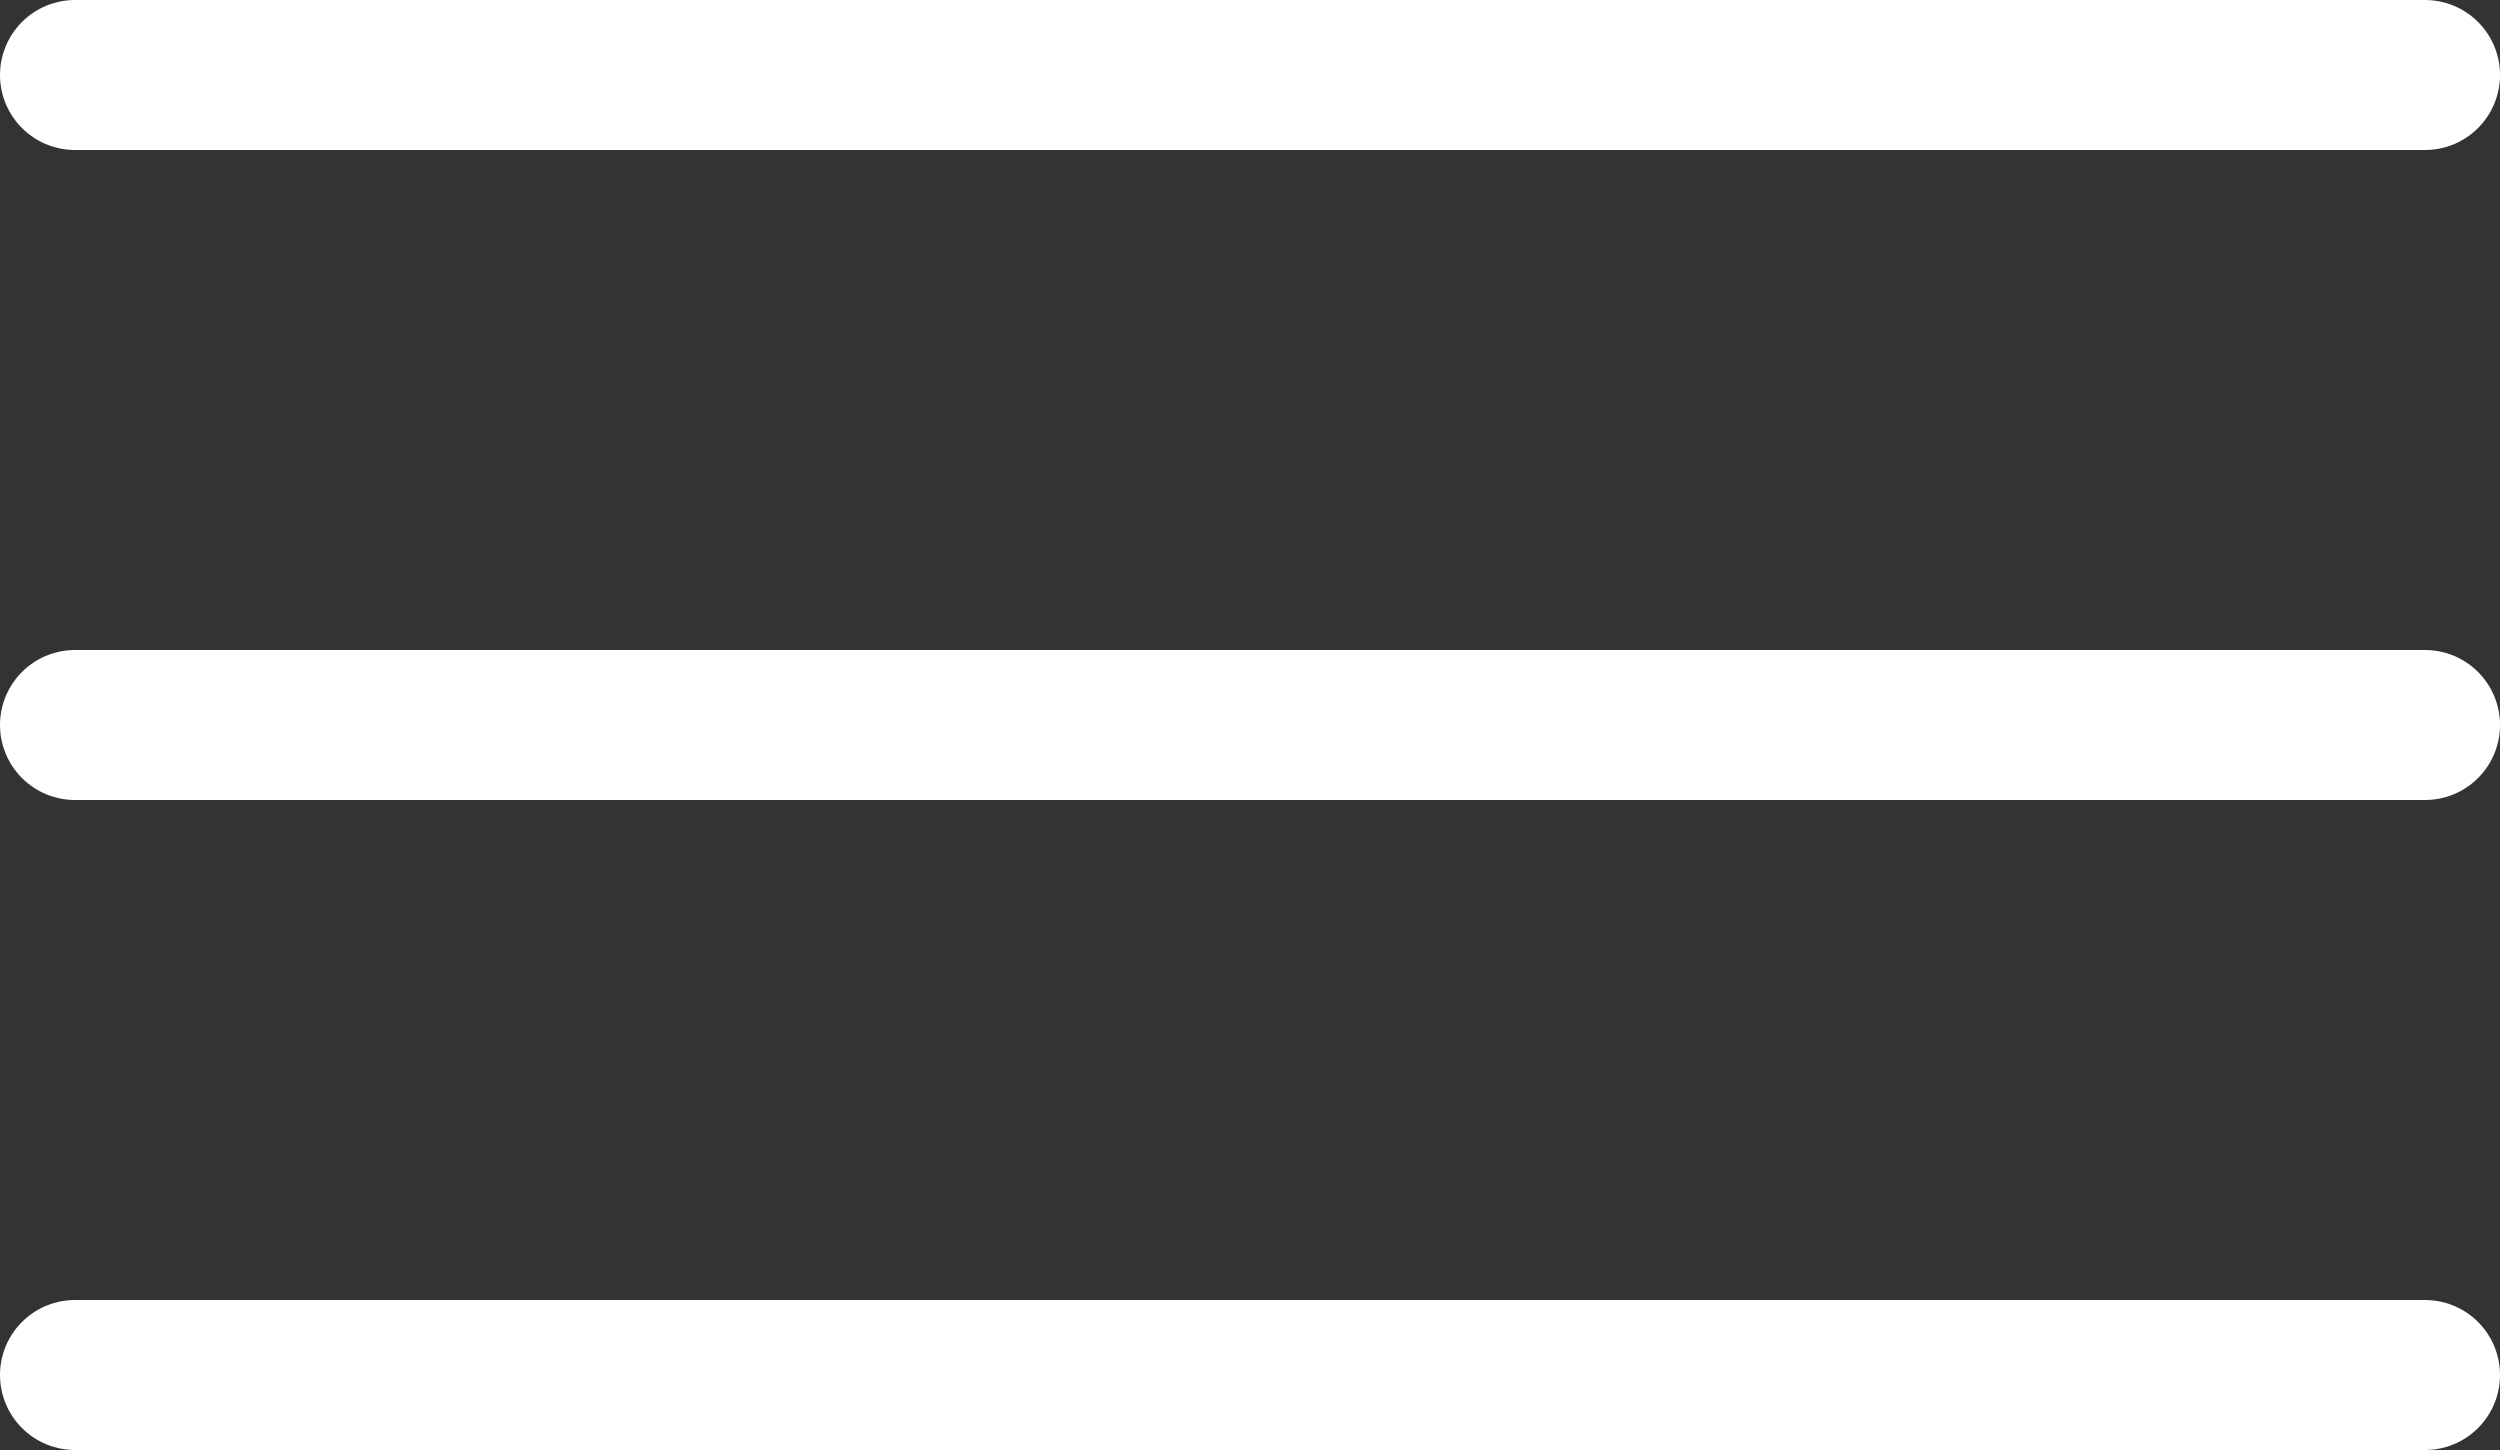
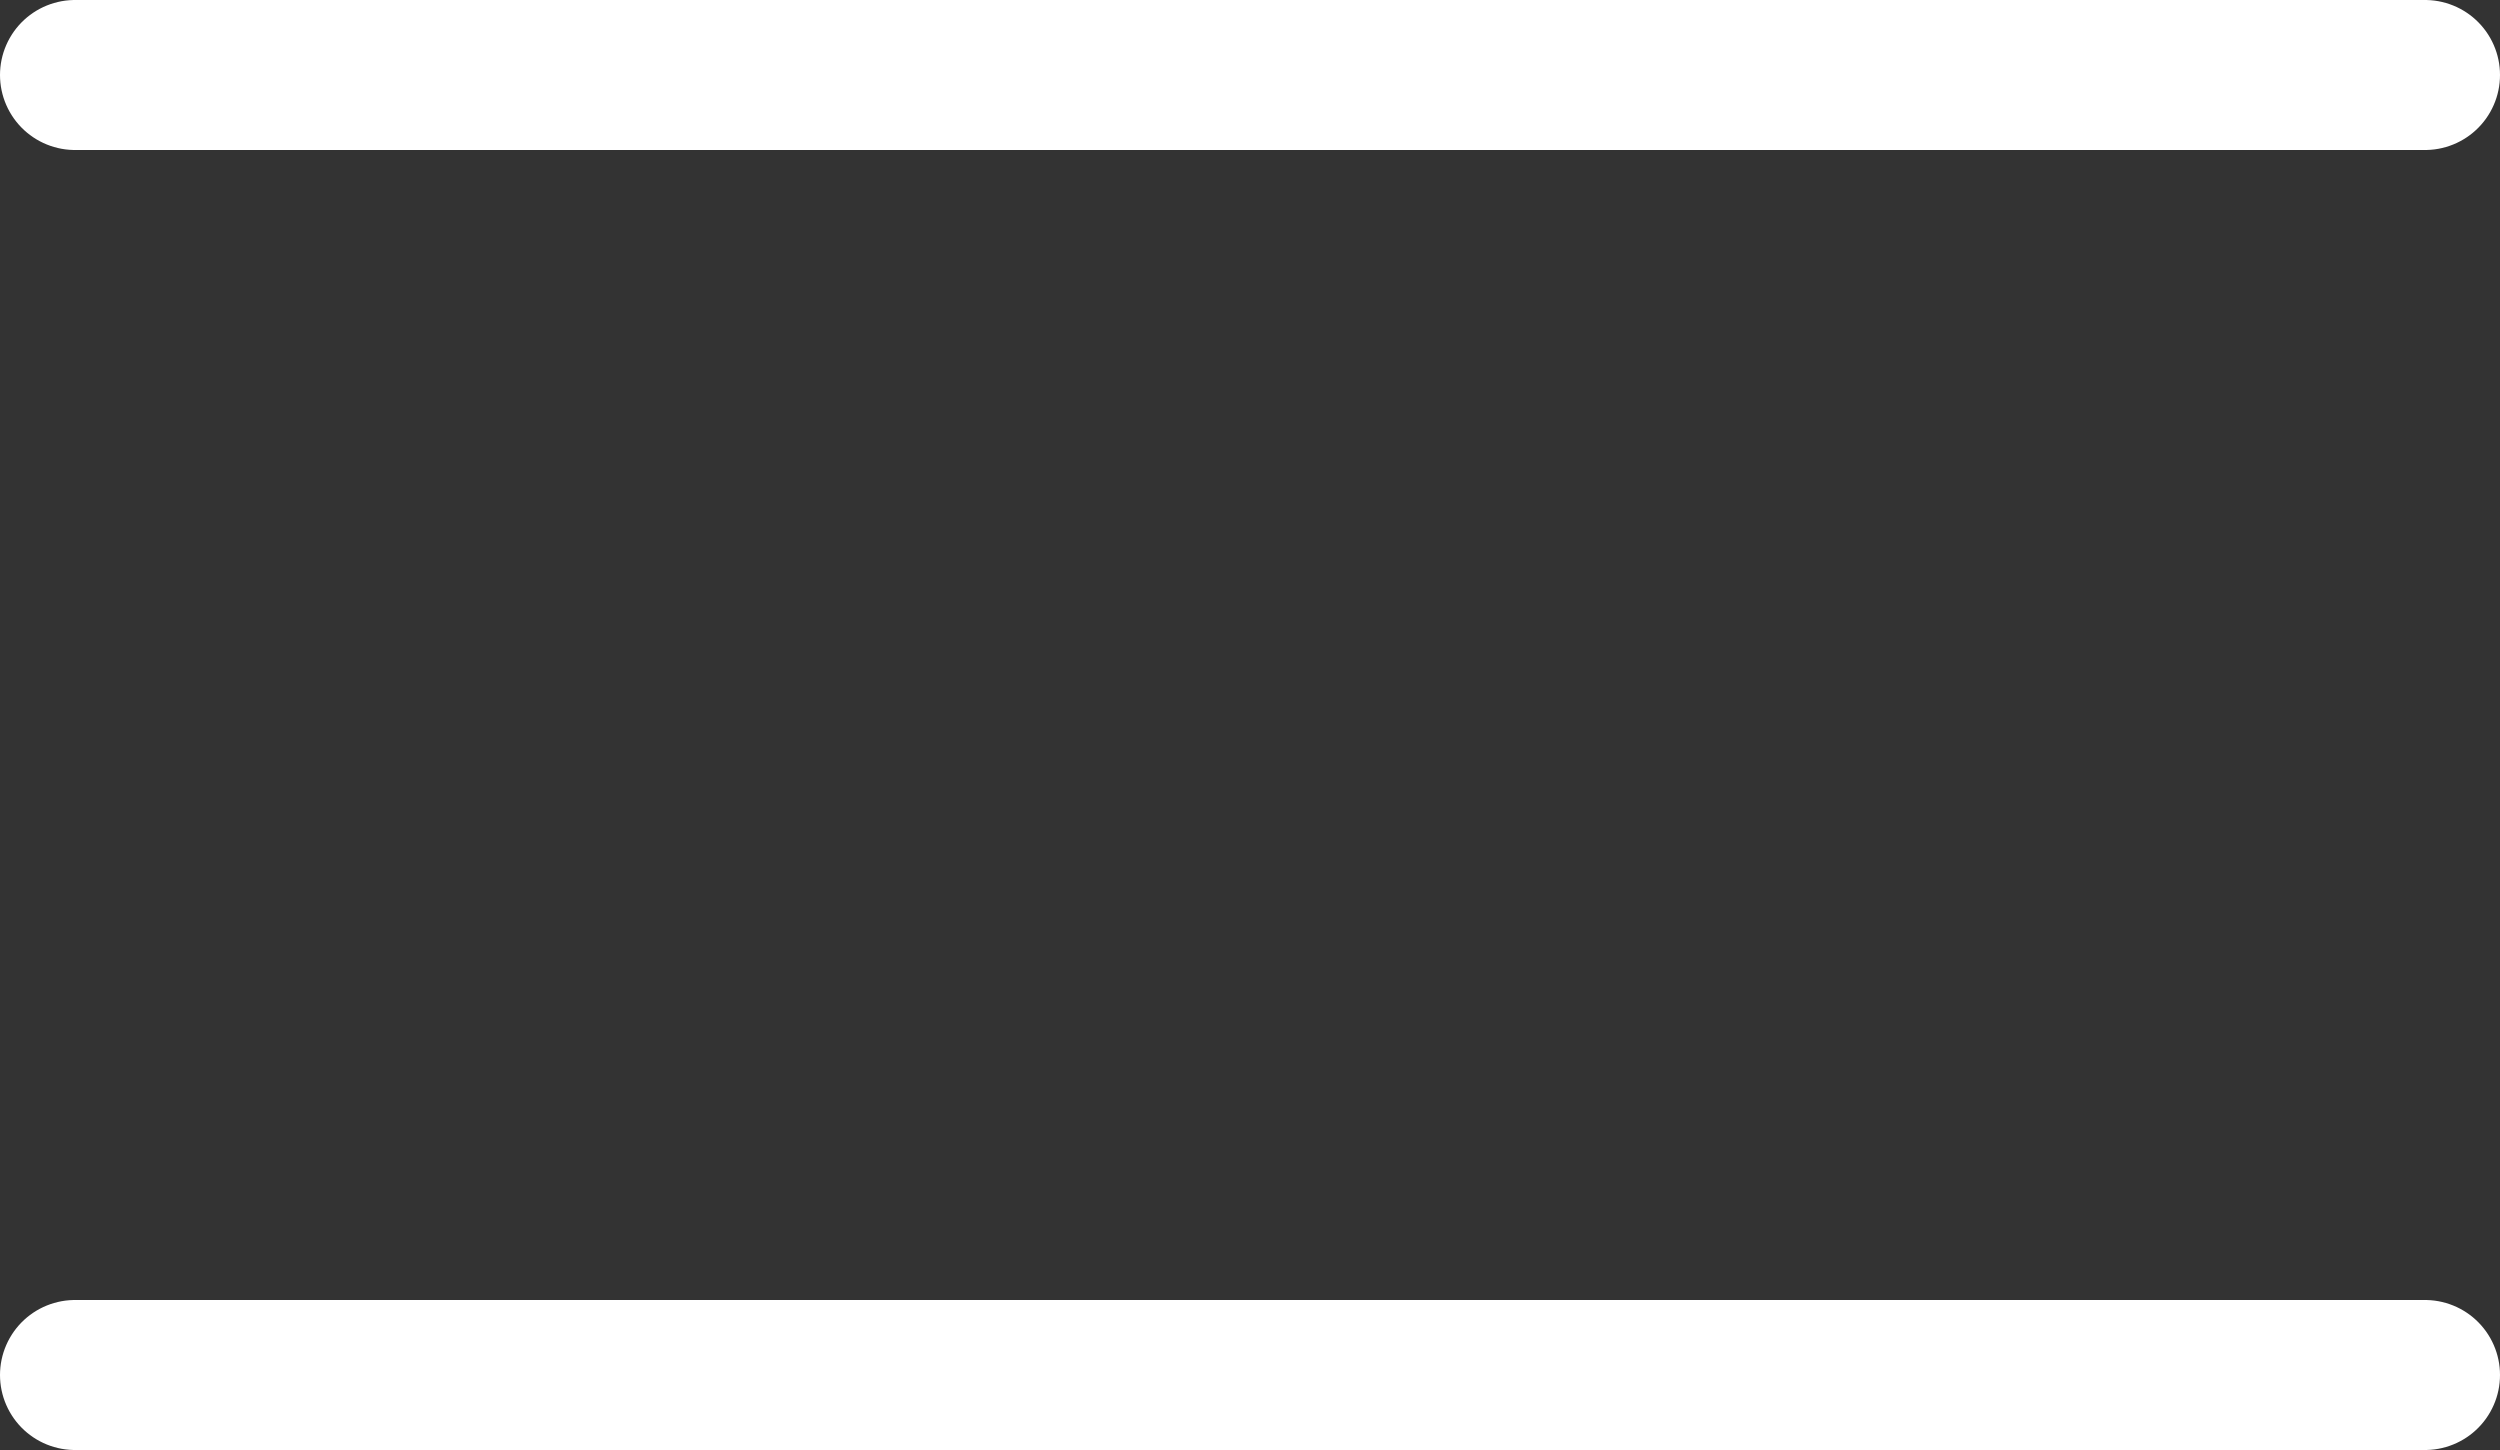
<svg xmlns="http://www.w3.org/2000/svg" width="50" height="29" viewBox="0 0 50 29" fill="none">
  <rect x="0" y="0" width="50" height="29" fill="#333333" stroke="none" />
  <line x1="1.5" y1="1.5" x2="48.5" y2="1.5" stroke="white" stroke-width="3" stroke-linecap="round" stroke-linejoin="round" />
-   <line x1="1.5" y1="14.5" x2="48.5" y2="14.5" stroke="white" stroke-width="3" stroke-linecap="round" stroke-linejoin="round" />
  <line x1="1.5" y1="27.5" x2="48.5" y2="27.5" stroke="white" stroke-width="3" stroke-linecap="round" stroke-linejoin="round" />
</svg>